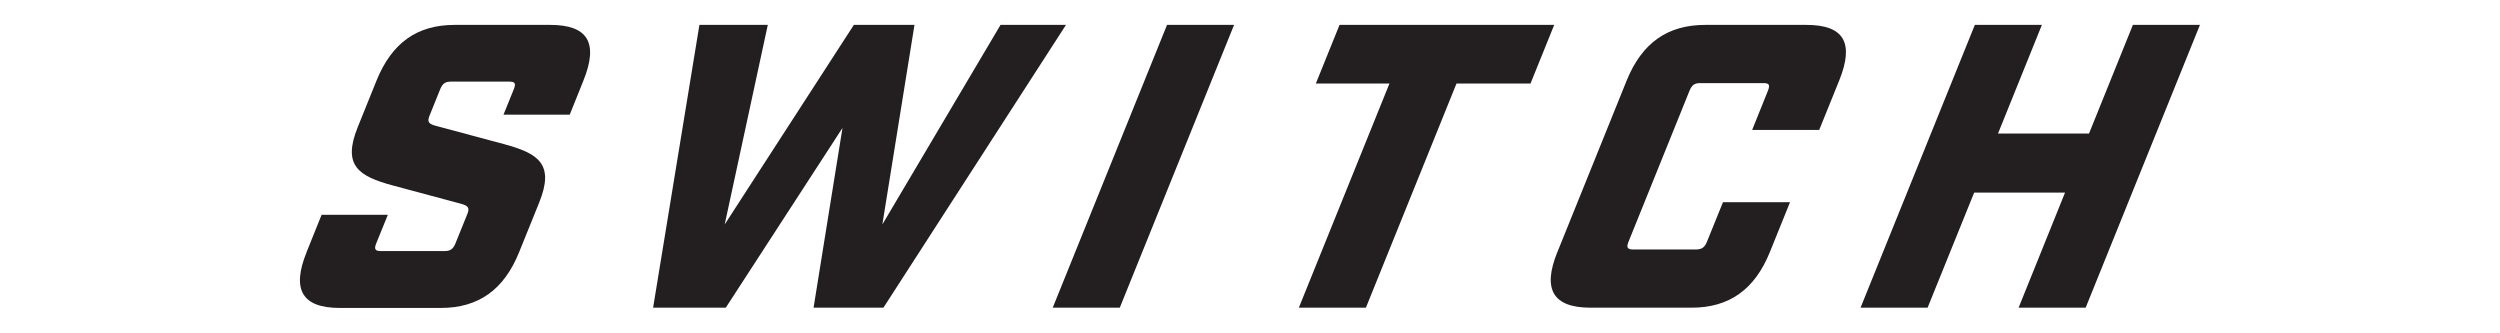
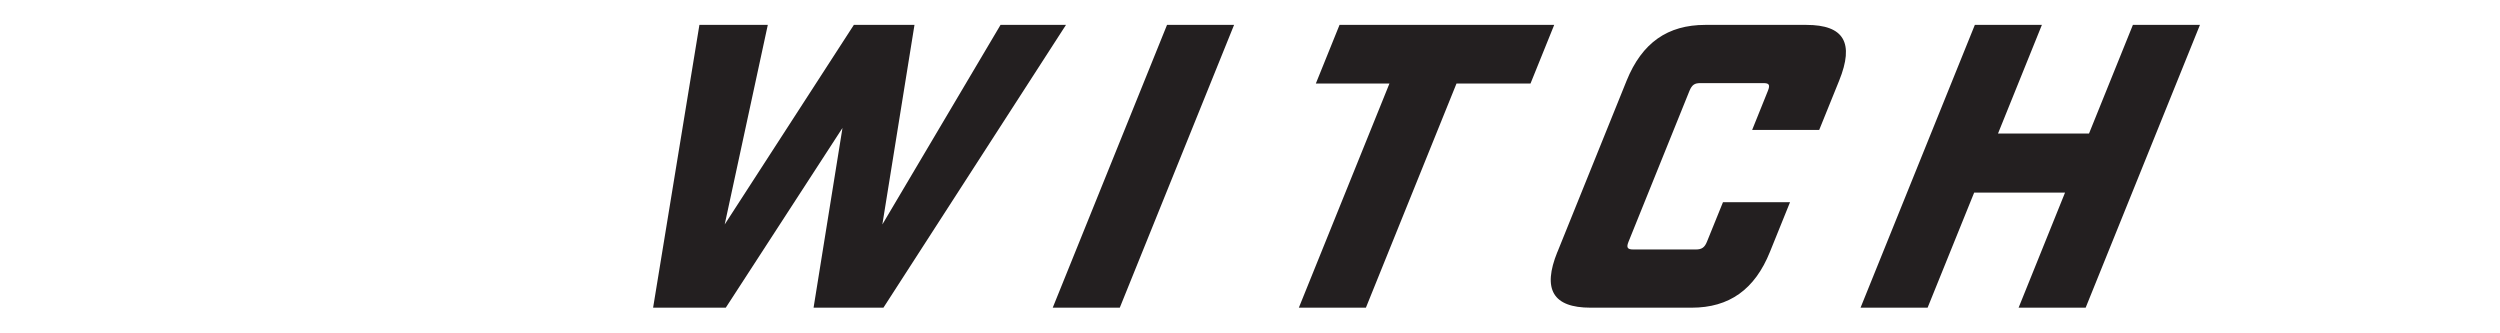
<svg xmlns="http://www.w3.org/2000/svg" viewBox="0 0 186.8 24.85" data-name="Layer 1" id="Layer_1">
  <defs>
    <style>
      .cls-1 {
        fill: #231f20;
      }
    </style>
  </defs>
-   <path d="M22.91,18.83l1.12-2.78h4.95l-.87,2.14c-.17.42-.08.57.34.57h4.77c.42,0,.64-.15.81-.57l.89-2.2c.2-.48.04-.63-.53-.78l-5.07-1.36c-2.53-.69-3.75-1.48-2.59-4.35l1.4-3.47c1.15-2.84,3.04-4.17,5.85-4.17h7.13c2.81,0,3.63,1.33,2.48,4.17l-1.02,2.54h-4.95l.77-1.9c.18-.45.08-.57-.34-.57h-4.35c-.42,0-.62.12-.81.57l-.79,1.96c-.2.48-.08.64.53.79l5.07,1.36c2.53.69,3.75,1.48,2.59,4.35l-1.5,3.71c-1.13,2.81-3.04,4.17-5.85,4.17h-7.55c-2.81,0-3.62-1.36-2.48-4.17" class="cls-1" />
  <polygon points="52.26 1.86 57.37 1.86 54.15 16.77 63.8 1.86 68.33 1.86 65.93 16.77 74.76 1.86 79.65 1.86 66.01 22.99 60.79 22.99 62.95 9.56 54.23 22.99 48.8 22.99 52.26 1.86" class="cls-1" />
  <polygon points="87.2 1.86 92.21 1.86 83.67 22.99 78.66 22.99 87.2 1.86" class="cls-1" />
  <polygon points="103.82 6.24 98.32 6.24 100.09 1.86 116.13 1.86 114.36 6.24 108.83 6.24 102.06 22.99 97.05 22.99 103.82 6.24" class="cls-1" />
  <path d="M116.37,18.83l5.17-12.8c1.15-2.84,3.07-4.17,5.88-4.17h7.55c2.81,0,3.6,1.33,2.45,4.17l-1.49,3.68h-5.01l1.18-2.93c.18-.45.08-.57-.34-.57h-4.71c-.42,0-.62.12-.81.57l-4.56,11.29c-.17.42-.08.57.34.57h4.71c.42,0,.64-.15.81-.57l1.2-2.96h5.01l-1.5,3.71c-1.13,2.81-3.04,4.17-5.85,4.17h-7.55c-2.81,0-3.62-1.36-2.48-4.17" class="cls-1" />
  <polygon points="147.56 1.86 152.57 1.86 149.29 9.98 156.09 9.98 159.37 1.86 164.38 1.86 155.84 22.99 150.83 22.99 154.3 14.39 147.51 14.39 144.03 22.99 139.02 22.99 147.56 1.86" class="cls-1" />
</svg>